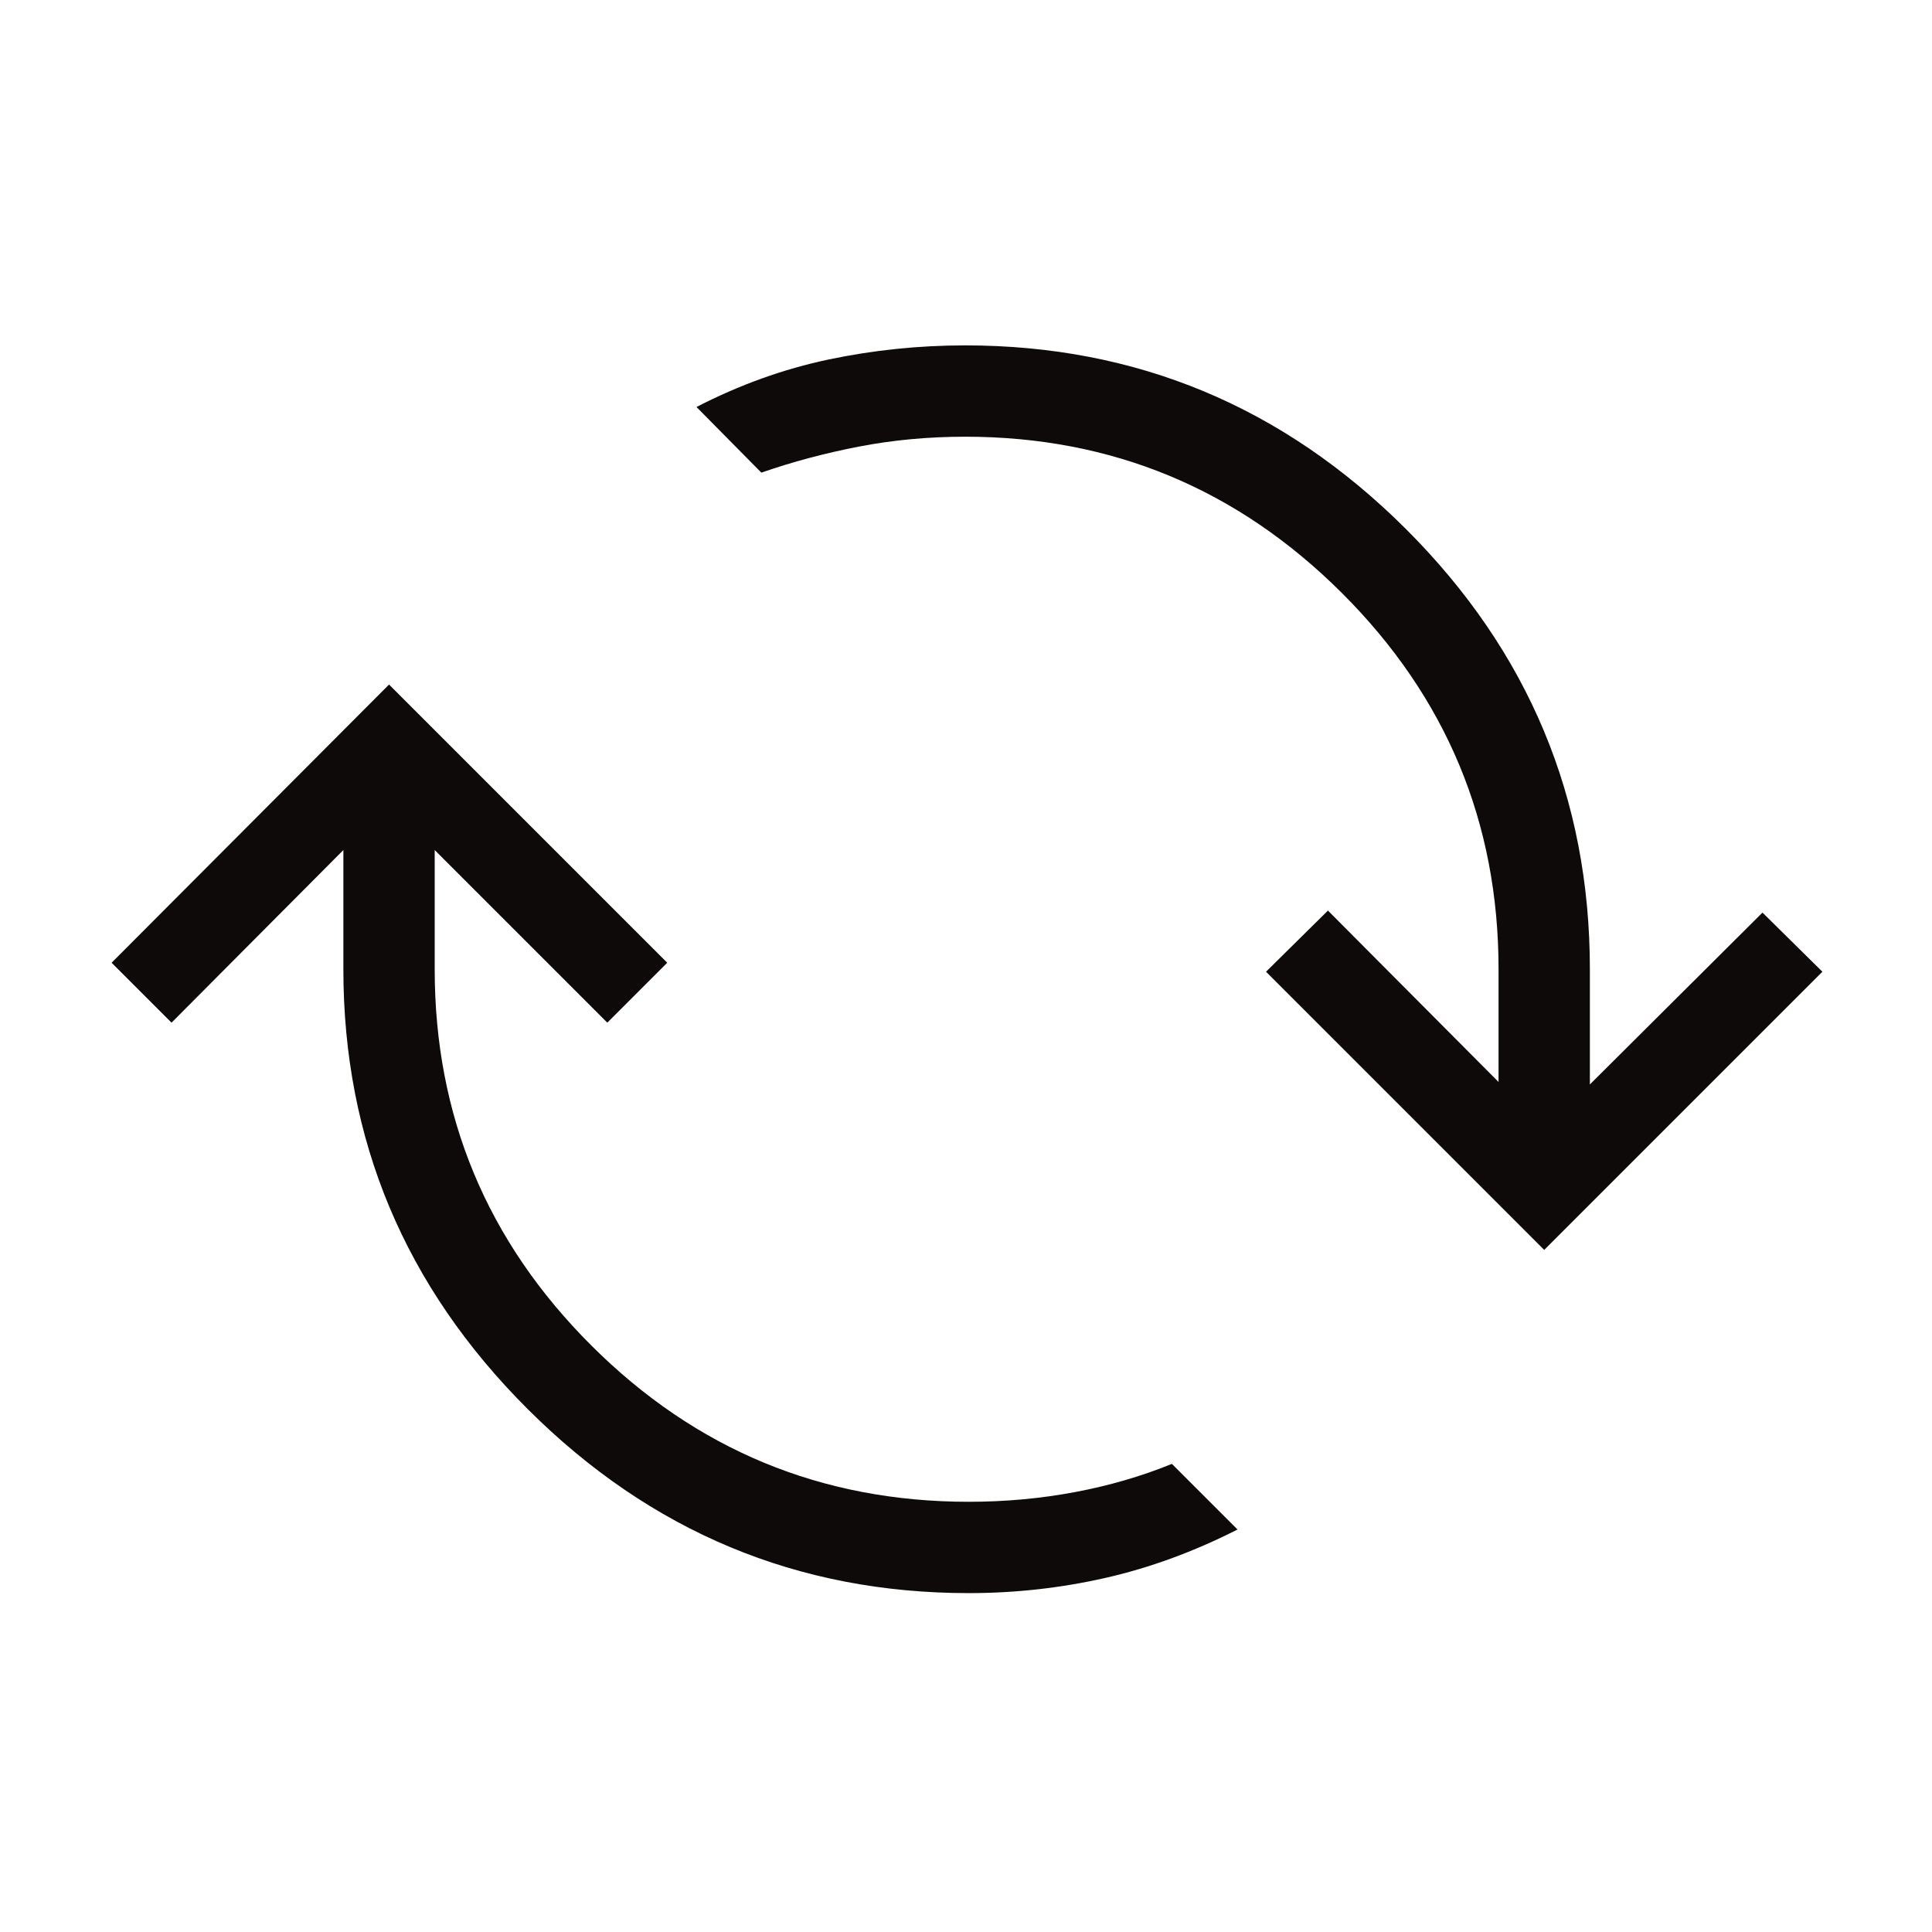
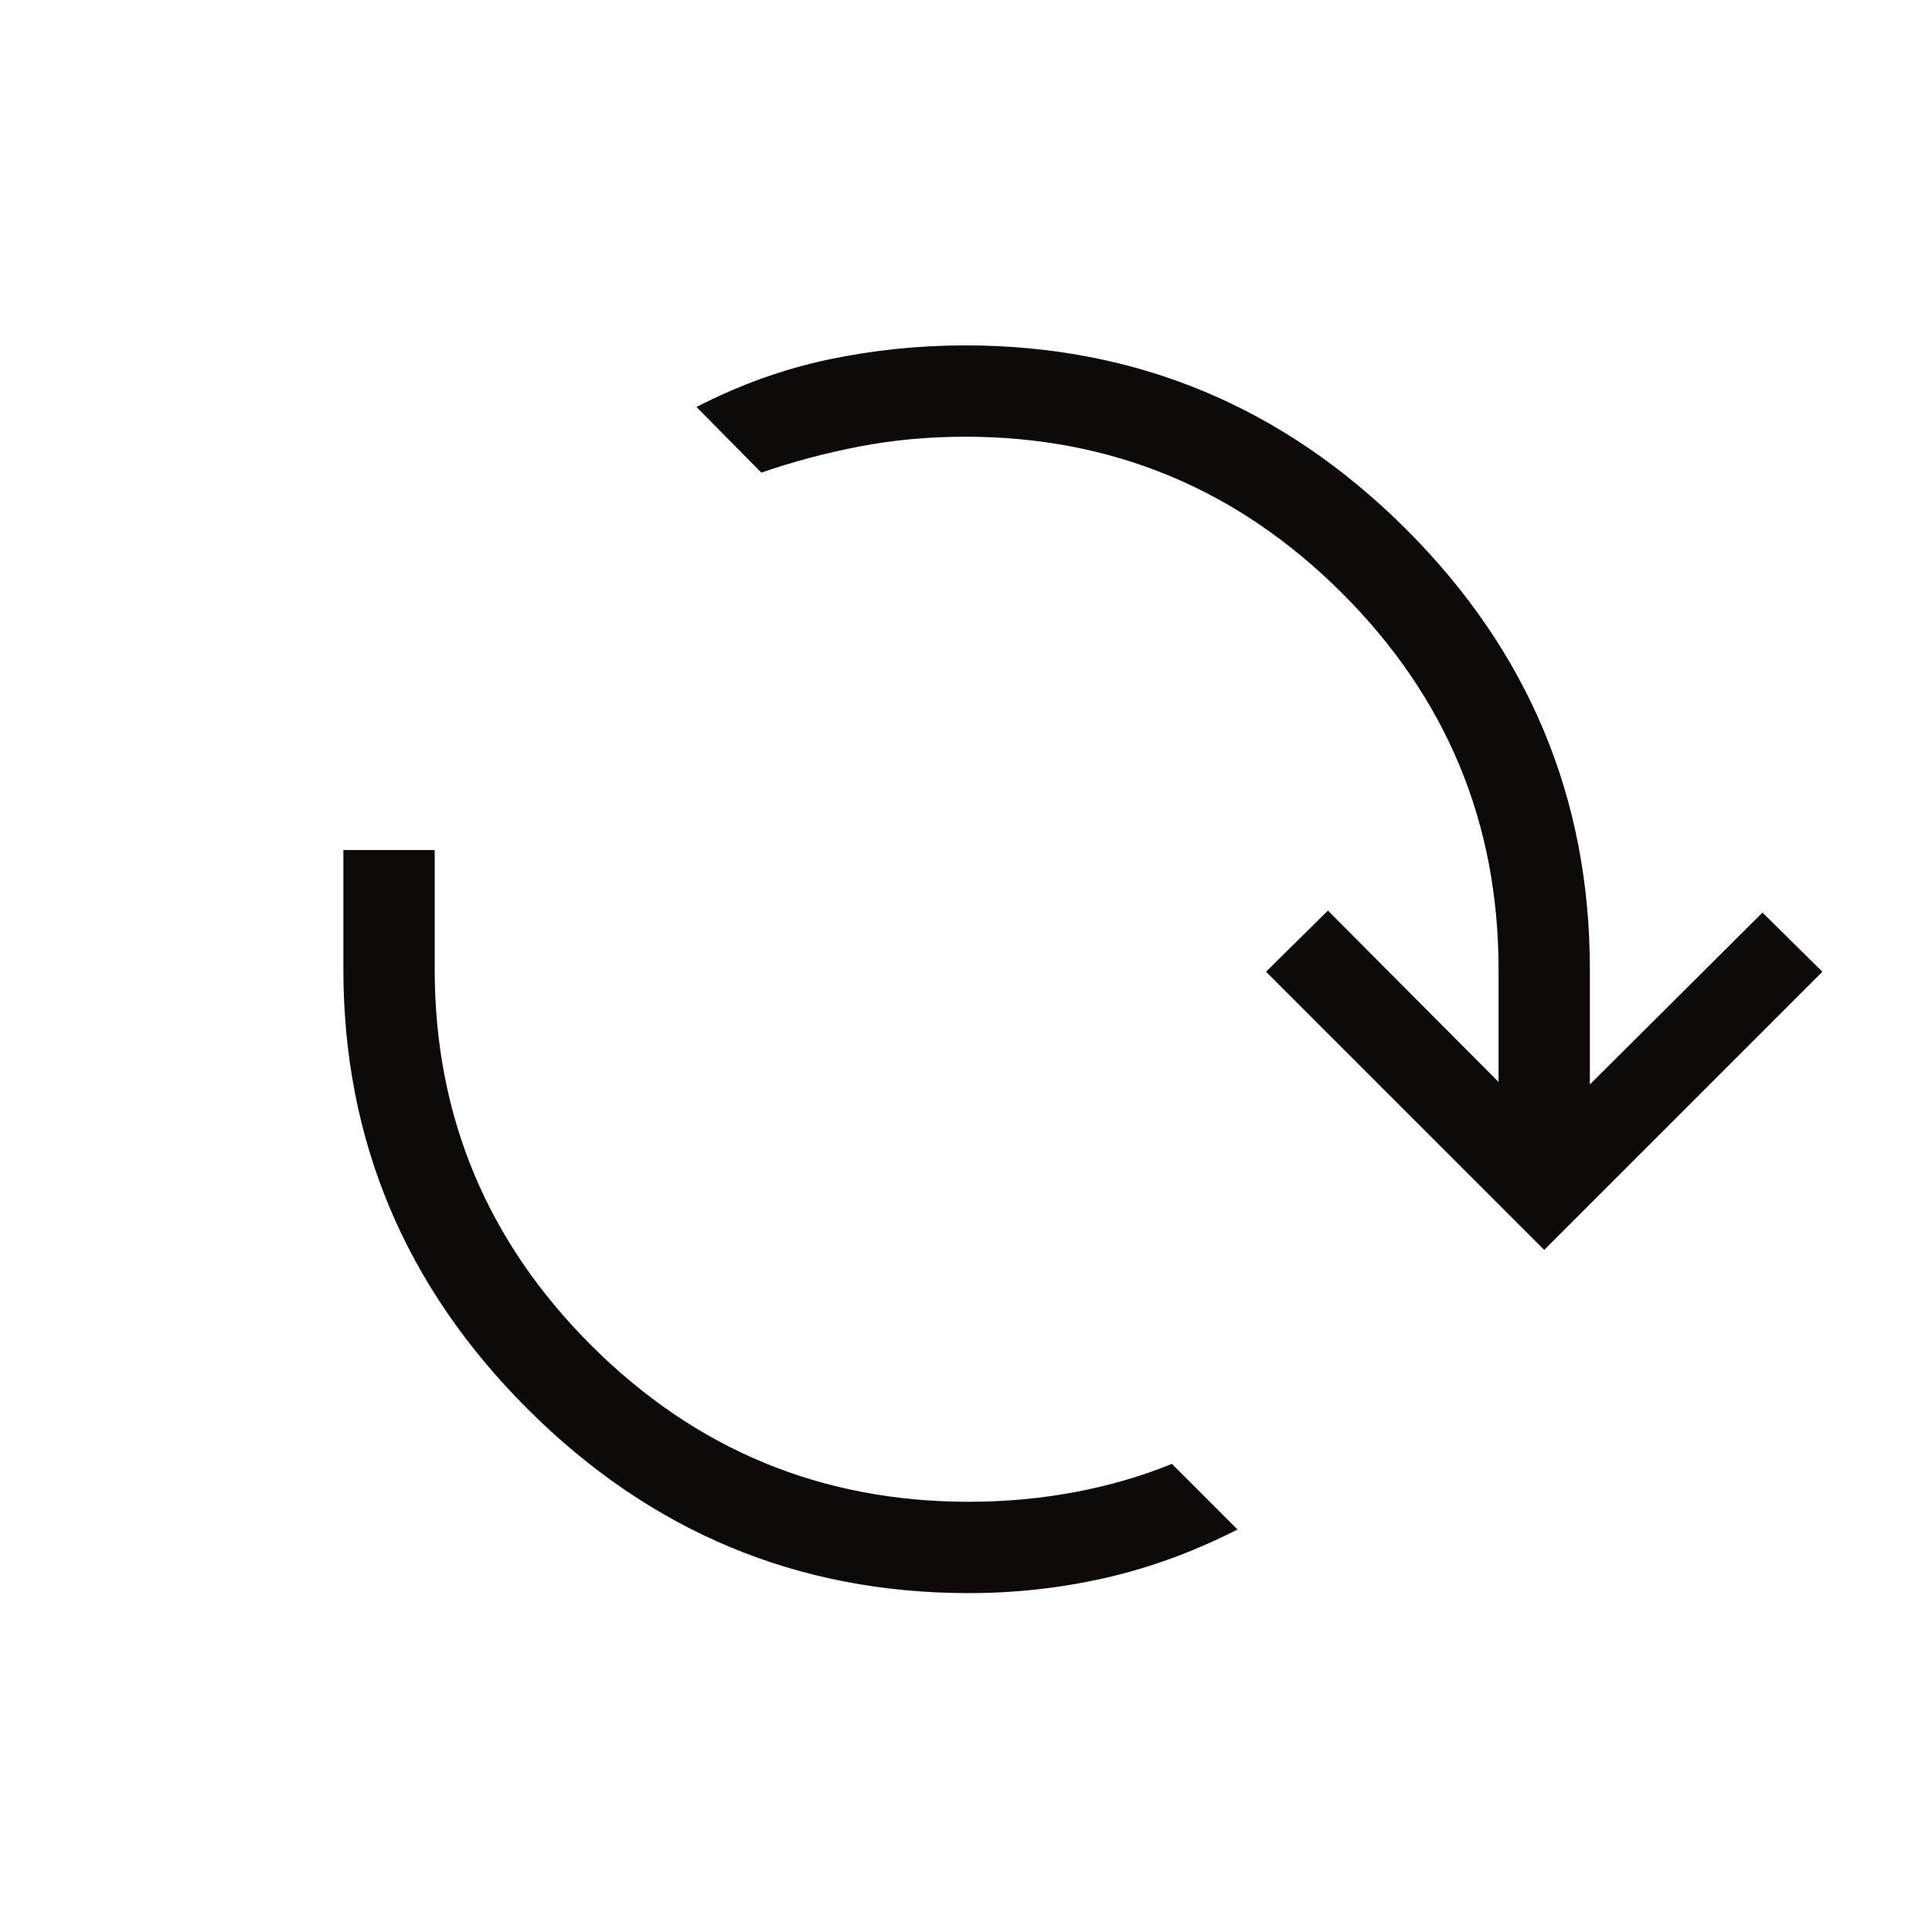
<svg xmlns="http://www.w3.org/2000/svg" fill="#0E0A0A" width="48px" viewBox="0 -960 960 960" height="48px">
-   <path d="M481.38-168.39q-127.53 0-219.15-91.42-91.61-91.42-91.61-218.57v-59.24l-85.39 85.77-29.77-29.77 137.85-138.23 138.23 138.23-29.77 29.77L216-537.62v59.24q0 109.3 77.85 186.96 77.84 77.65 187.53 77.65 27.08 0 52.7-4.81 25.61-4.8 48.23-14.03L614.92-200q-32.54 16.54-65.77 24.08-33.23 7.53-67.77 7.53Zm285.93-170.53L629.08-477.15l30.77-30.39 84.77 85.16v-56q0-109.31-77.85-186.97Q588.92-743 479.62-743q-27.47 0-52.89 4.92-25.42 4.93-48.42 12.93l-32.23-32.62q32.15-16.54 65.57-23.58 33.43-7.03 67.97-7.03 127.53 0 218.96 91.23Q790-605.92 790-478.38v57.23l85.77-85.39 29.77 29.39-138.23 138.23Z" />
+   <path d="M481.38-168.39q-127.53 0-219.15-91.42-91.61-91.42-91.61-218.57v-59.24L216-537.62v59.24q0 109.3 77.85 186.96 77.84 77.65 187.53 77.65 27.08 0 52.7-4.81 25.61-4.8 48.23-14.03L614.92-200q-32.54 16.54-65.77 24.08-33.23 7.53-67.77 7.53Zm285.93-170.53L629.08-477.15l30.77-30.39 84.77 85.16v-56q0-109.31-77.85-186.97Q588.92-743 479.62-743q-27.47 0-52.89 4.92-25.42 4.93-48.42 12.93l-32.23-32.62q32.15-16.54 65.57-23.58 33.43-7.03 67.97-7.03 127.53 0 218.96 91.23Q790-605.92 790-478.38v57.23l85.77-85.39 29.77 29.39-138.23 138.23Z" />
</svg>